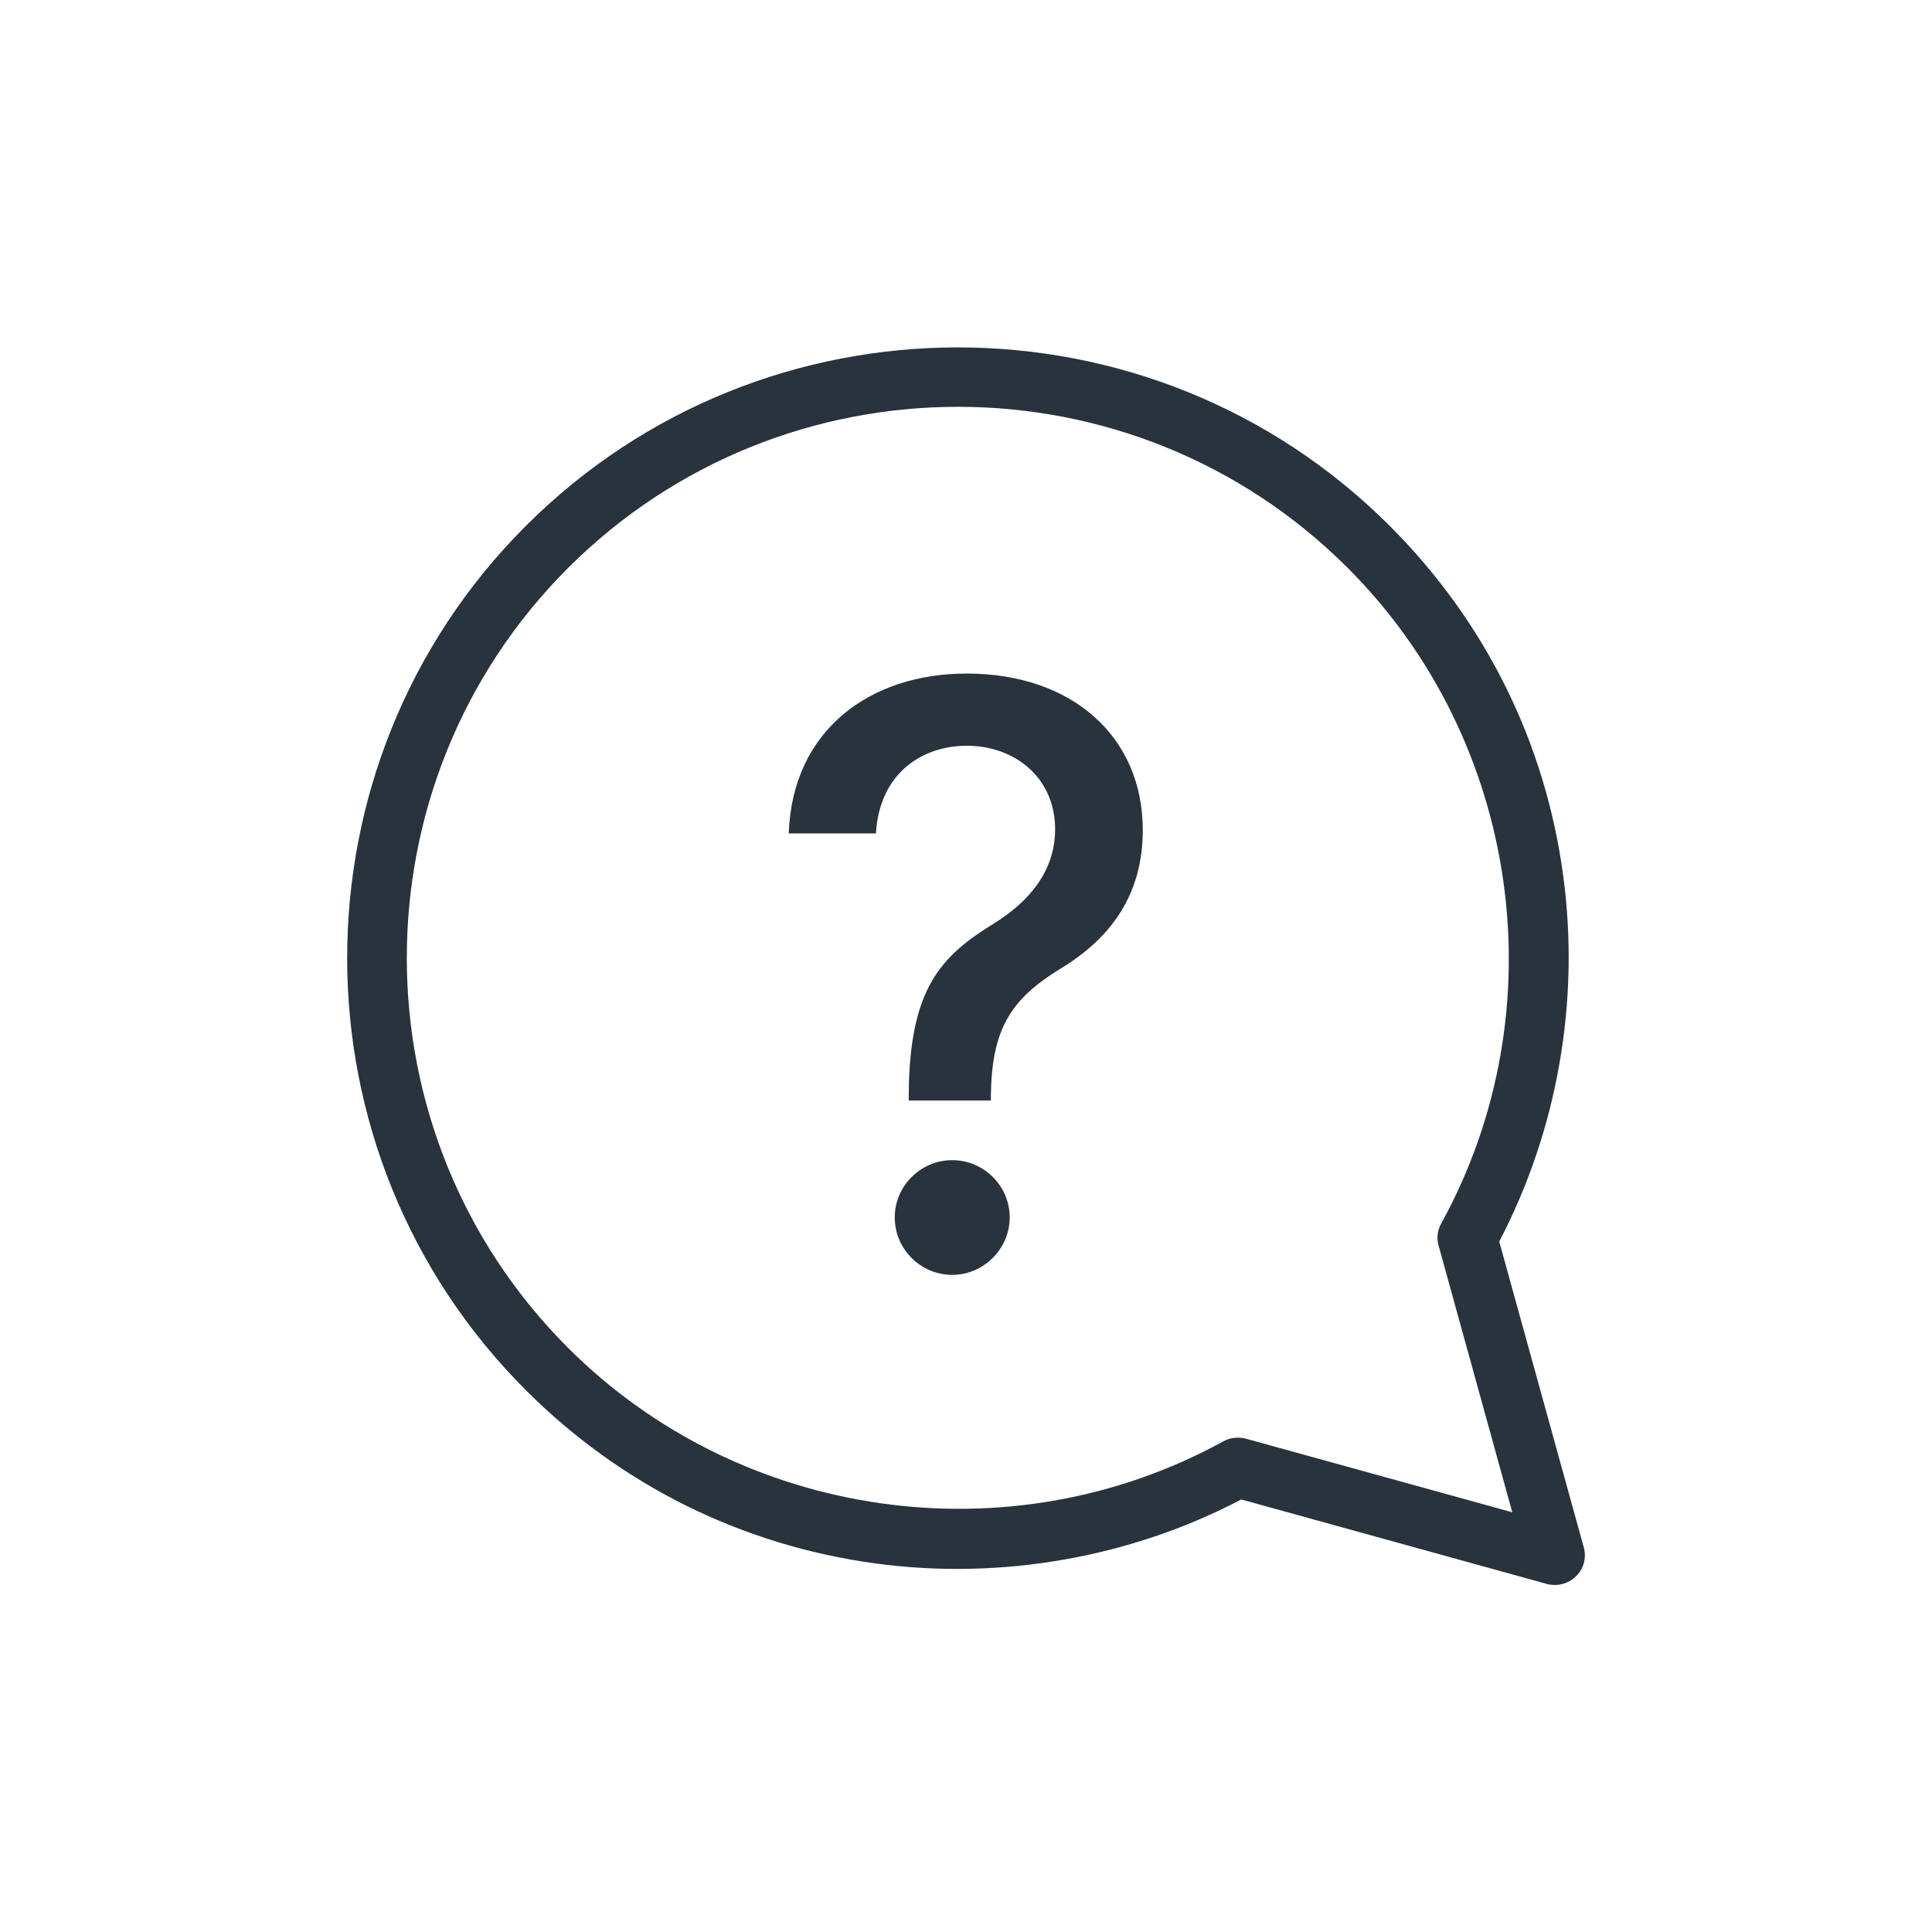
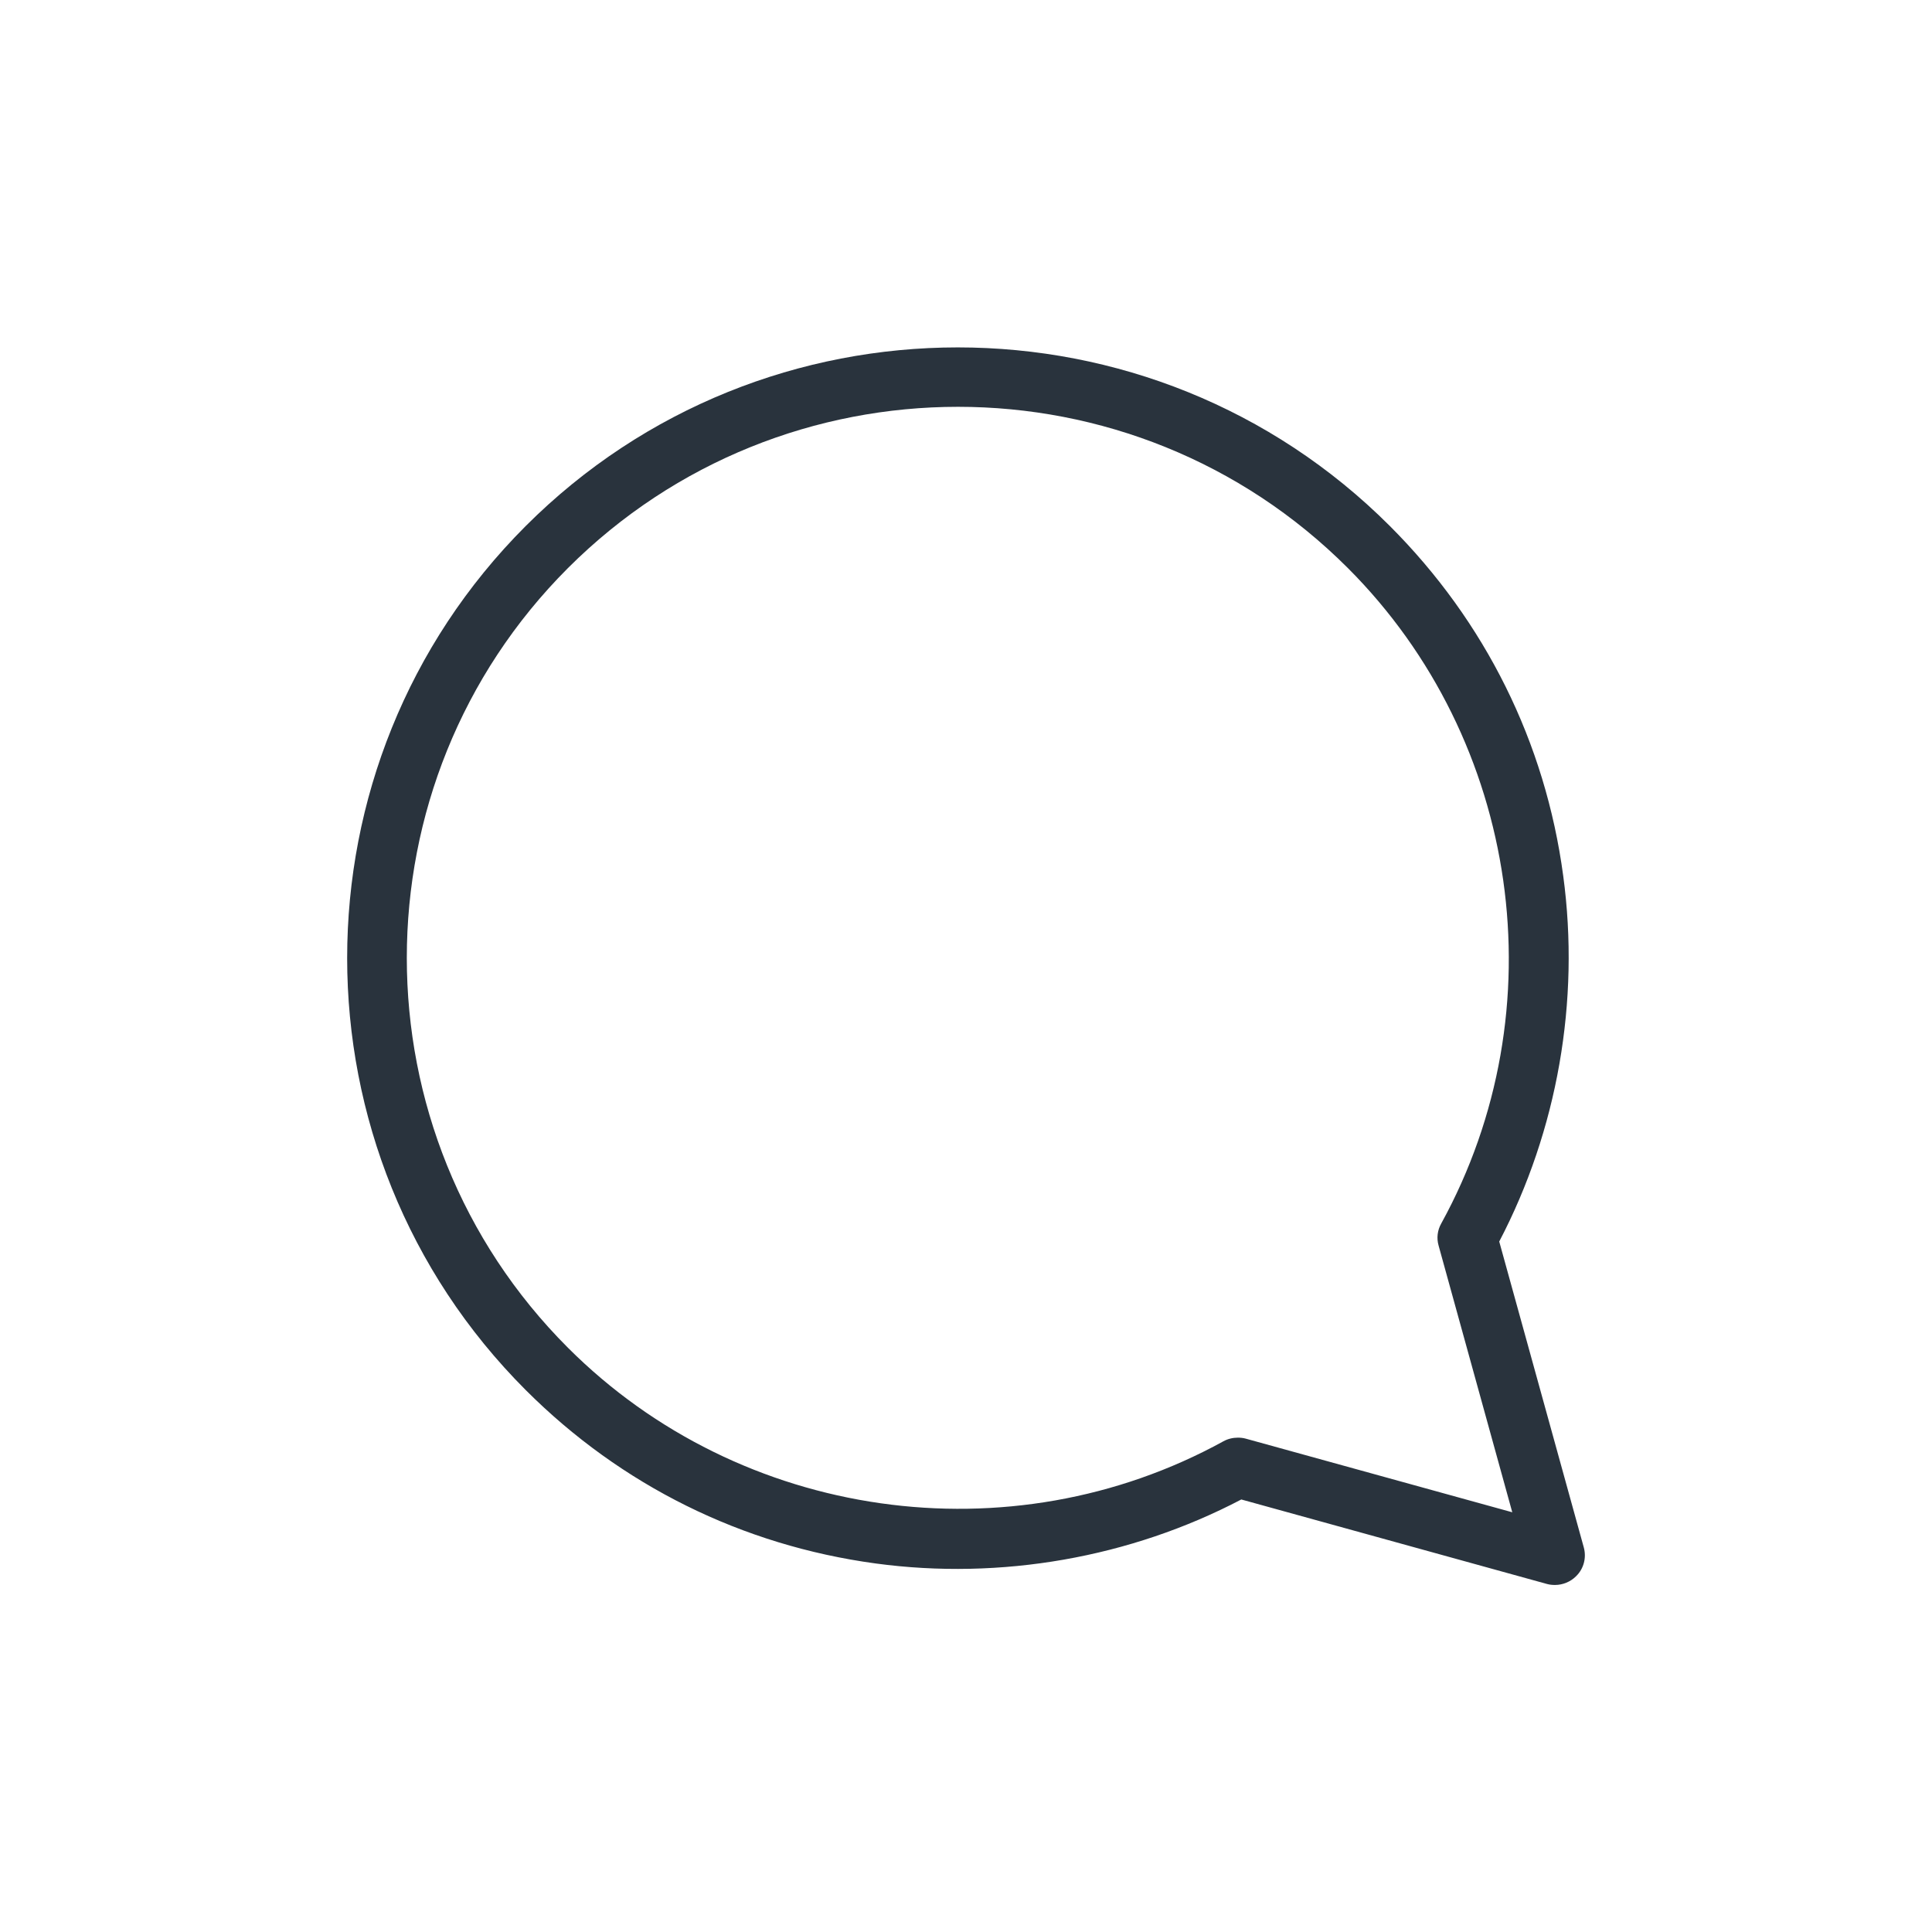
<svg xmlns="http://www.w3.org/2000/svg" id="Warstwa_1" viewBox="0 0 80 80">
  <defs>
    <style>
      .cls-1 {
        fill: #29333d;
      }
    </style>
  </defs>
  <path class="cls-1" d="M64.39,65.63c-.11,0-.22-.01-.33-.04l-12.66-3.5c-4.6,2.41-9.96,3.35-15.14,2.65-5.53-.75-10.54-3.23-14.49-7.18-9.86-9.86-9.86-25.92,0-35.78,9.86-9.86,25.92-9.86,35.78,0h0c3.95,3.95,6.44,8.96,7.18,14.49.7,5.18-.24,10.53-2.65,15.14l3.5,12.66c.12.43,0,.89-.32,1.2-.23.23-.55.36-.87.36ZM51.25,59.53c.11,0,.22.01.33.04l11.04,3.05-3.05-11.04c-.09-.31-.05-.64.11-.92,4.86-8.84,3.27-20-3.87-27.14-8.9-8.9-23.38-8.9-32.29,0-8.9,8.9-8.9,23.39,0,32.29,7.14,7.14,18.3,8.73,27.14,3.87.18-.1.39-.15.6-.15Z" />
-   <path class="cls-1" d="M37.63,45.34c.02-4.41,1.33-5.75,3.54-7.11,1.41-.88,2.52-2.13,2.52-3.9,0-2.1-1.64-3.45-3.66-3.45-1.82,0-3.61,1.11-3.76,3.63h-3.61c.15-4.28,3.36-6.62,7.37-6.62,4.36,0,7.29,2.61,7.29,6.48,0,2.67-1.31,4.48-3.44,5.76-2.02,1.25-2.81,2.47-2.85,5.21v.23h-3.4v-.23ZM37.05,50.41c0-1.3,1.07-2.37,2.38-2.37s2.38,1.07,2.38,2.37-1.08,2.38-2.38,2.38-2.38-1.06-2.38-2.38Z" />
</svg>